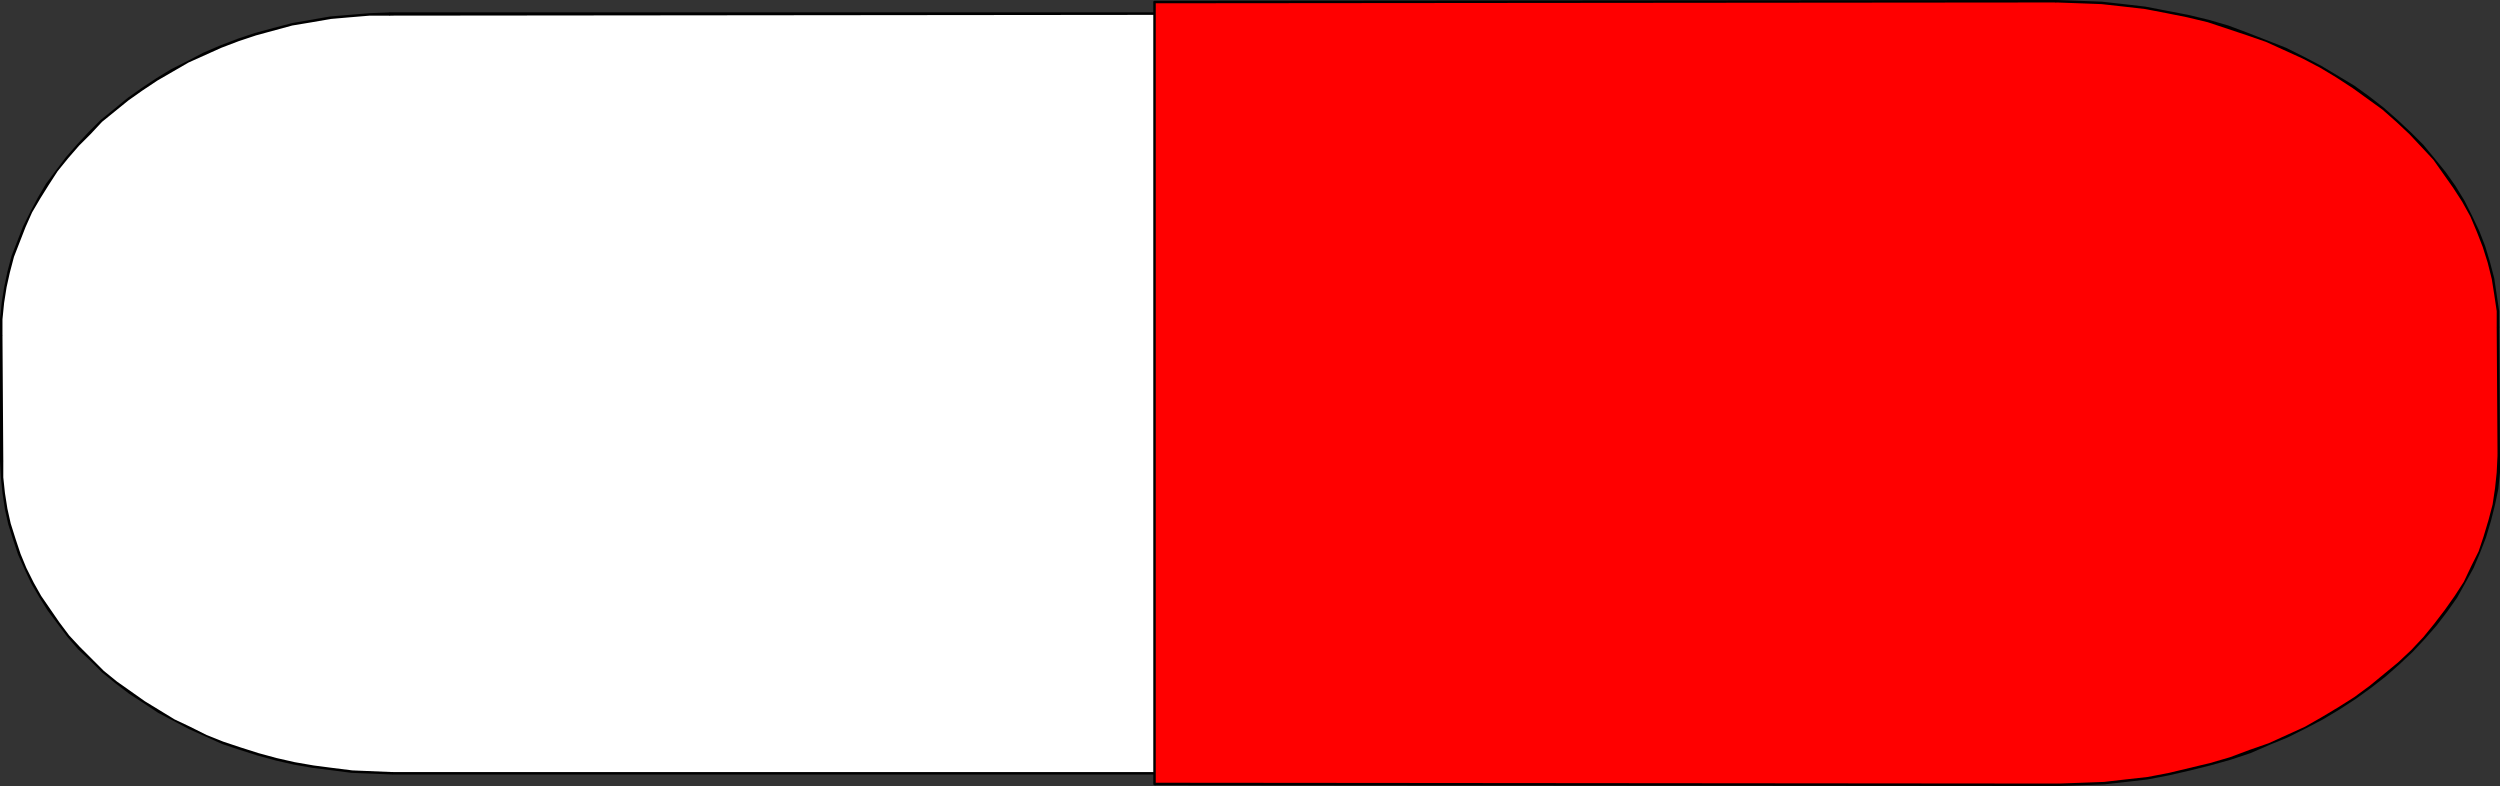
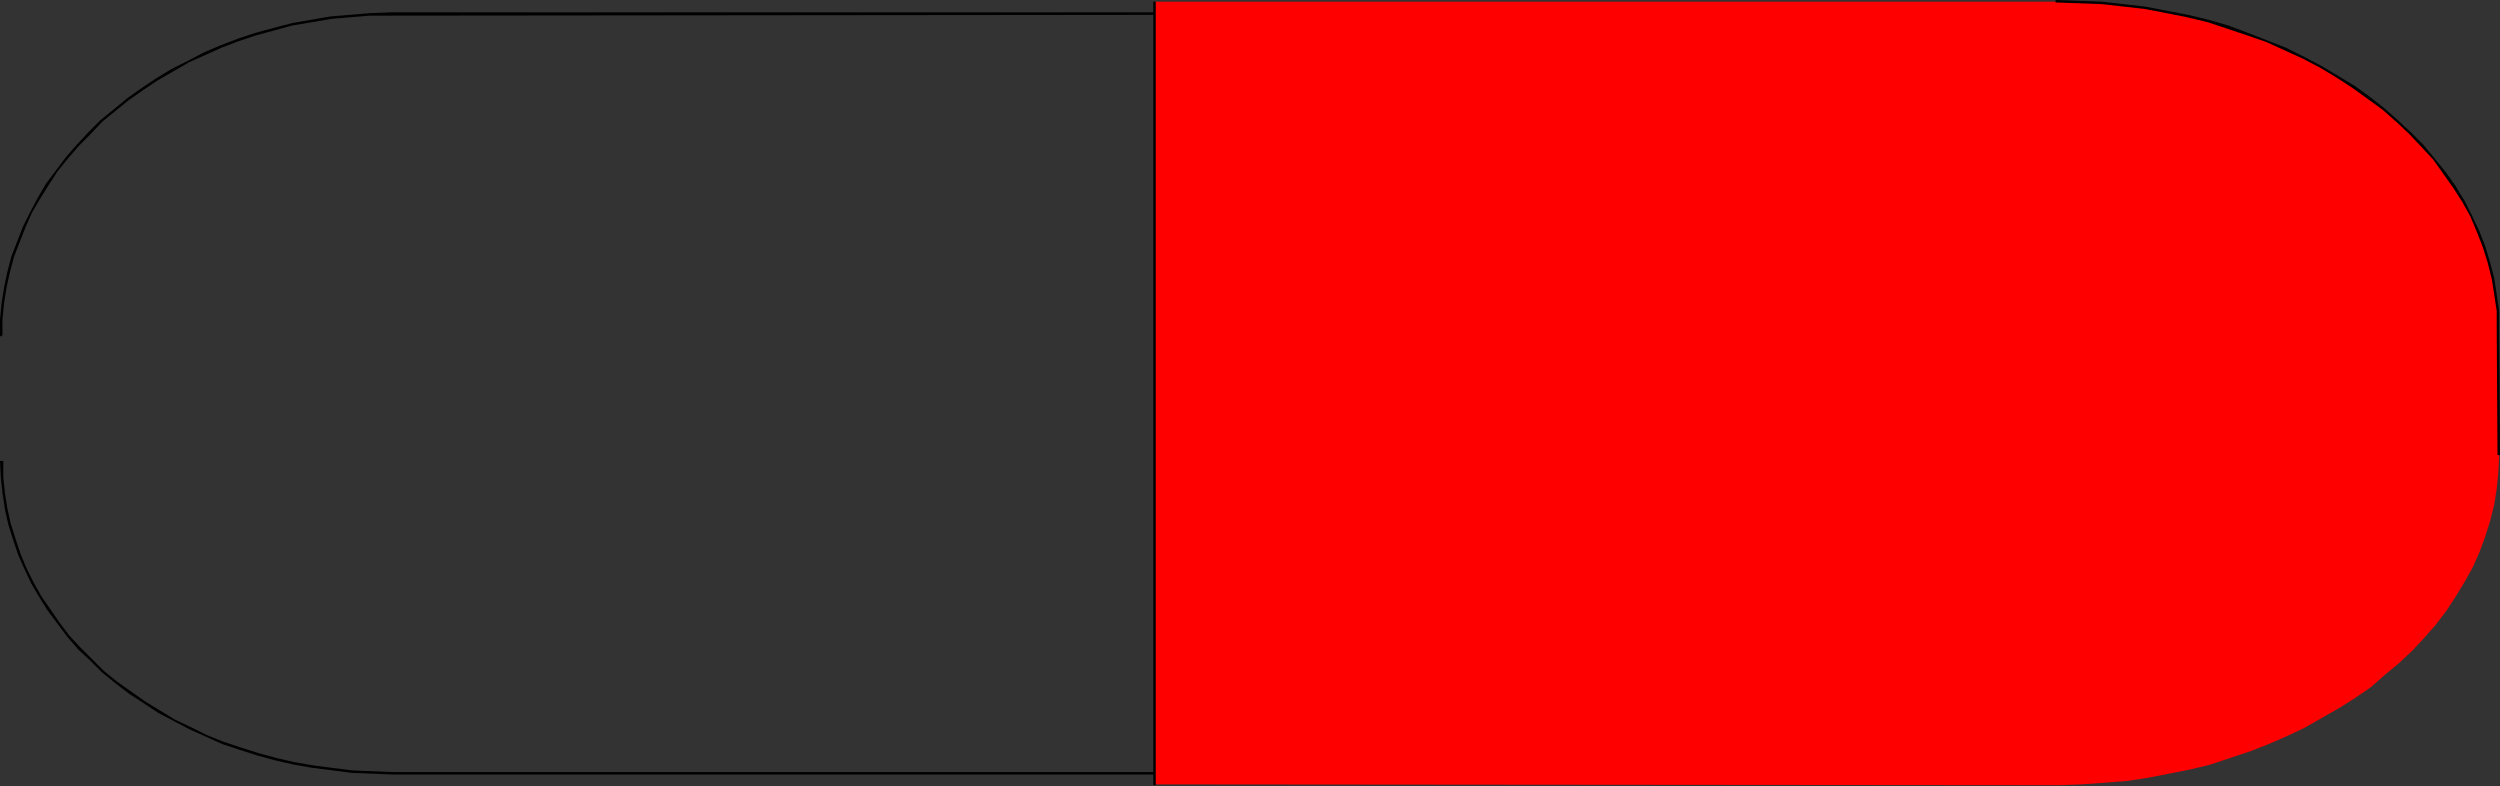
<svg xmlns="http://www.w3.org/2000/svg" xmlns:ns1="http://sodipodi.sourceforge.net/DTD/sodipodi-0.dtd" xmlns:ns2="http://www.inkscape.org/namespaces/inkscape" version="1.0" width="129.852mm" height="40.827mm" id="svg14" ns1:docname="Capsule 3.wmf">
  <rect width="100%" height="100%" fill="#333333" stroke="none" />
  <ns1:namedview id="namedview14" pagecolor="#ffffff" bordercolor="#000000" borderopacity="0.25" ns2:showpageshadow="2" ns2:pageopacity="0.0" ns2:pagecheckerboard="0" ns2:deskcolor="#d1d1d1" ns2:document-units="mm" />
  <defs id="defs1">
    <pattern id="WMFhbasepattern" patternUnits="userSpaceOnUse" width="6" height="6" x="0" y="0" />
  </defs>
-   <path style="fill:#ffffff;fill-opacity:1;fill-rule:evenodd;stroke:none" d="M 238.521,2.747 H 76.598 L 72.558,2.908 68.68,3.07 64.963,3.555 61.085,4.039 57.368,4.847 53.813,5.655 l -3.555,1.131 -3.555,1.131 -3.232,1.293 -3.394,1.293 -3.232,1.616 -3.07,1.616 -2.909,1.777 -2.909,1.939 -2.909,1.939 -2.586,2.262 -2.586,2.101 -2.262,2.262 -2.262,2.424 -2.262,2.585 -1.939,2.585 -1.778,2.585 -1.778,2.585 -1.454,2.908 -1.293,2.747 -1.293,2.908 -0.97,2.908 -0.808,3.07 -0.808,3.07 -0.323,3.07 -0.323,3.232 -0.162,3.07 0.162,24.721 0.162,3.232 0.323,3.07 0.323,3.07 0.808,3.07 0.808,2.908 1.131,2.908 1.131,2.908 1.454,2.747 1.454,2.747 1.778,2.585 1.778,2.585 1.939,2.585 2.101,2.424 2.424,2.262 2.262,2.262 2.586,2.1 2.747,1.939 2.747,1.939 2.909,1.777 2.909,1.777 3.232,1.616 3.07,1.454 3.394,1.293 3.394,1.293 3.394,1.131 3.555,0.808 3.717,0.969 3.717,0.646 3.717,0.485 3.878,0.323 3.878,0.323 h 3.878 l 161.6,0.162 z" id="path1" />
  <path style="fill:#000000;fill-opacity:1;fill-rule:evenodd;stroke:none" d="m 76.598,3.07 v 0 L 238.521,2.908 V 2.424 H 76.598 v 0 0 L 76.275,2.585 V 2.747 2.908 Z" id="path2" />
  <path style="fill:#000000;fill-opacity:1;fill-rule:evenodd;stroke:none" d="m 0.485,65.762 v 0 -3.07 l 0.323,-3.232 0.485,-3.07 0.646,-2.908 0.808,-3.07 1.131,-2.908 1.131,-2.908 1.293,-2.908 1.616,-2.747 1.616,-2.585 1.778,-2.747 2.101,-2.585 2.101,-2.424 2.262,-2.262 2.262,-2.424 2.586,-2.101 2.586,-2.101 2.747,-1.939 2.909,-1.939 3.07,-1.777 3.07,-1.777 3.232,-1.454 3.232,-1.454 3.394,-1.293 3.394,-1.131 3.555,-0.969 3.555,-0.969 3.878,-0.646 3.717,-0.646 3.717,-0.323 3.878,-0.323 h 4.04 v -0.646 L 72.558,2.585 68.68,2.908 64.802,3.232 l -3.717,0.646 -3.717,0.646 -3.717,0.969 -3.555,0.969 -3.394,1.131 -3.394,1.293 -3.394,1.454 -3.07,1.616 -3.232,1.616 -2.909,1.777 -2.909,1.939 -2.747,1.939 -2.747,2.262 -2.586,2.101 -2.262,2.262 -2.262,2.424 -2.262,2.585 -1.939,2.585 -1.939,2.585 L 7.434,38.779 5.979,41.525 4.525,44.434 3.394,47.342 2.262,50.251 1.454,53.321 0.808,56.391 0.323,59.461 0,62.692 v 3.07 0 0 0.162 l 0.162,0.162 0.162,-0.162 z" id="path3" />
-   <path style="fill:#000000;fill-opacity:1;fill-rule:evenodd;stroke:none" d="m 0.646,90.483 v 0 L 0.485,65.762 H 0 v 24.721 0 0 l 0.162,0.162 0.162,0.162 0.162,-0.162 z" id="path4" />
  <path style="fill:#000000;fill-opacity:1;fill-rule:evenodd;stroke:none" d="m 76.922,151.56 v 0 l -3.878,-0.162 -3.878,-0.162 -3.878,-0.485 -3.717,-0.485 -3.717,-0.646 -3.555,-0.808 -3.555,-0.969 -3.555,-1.131 -3.394,-1.131 -3.232,-1.293 -3.232,-1.616 -3.07,-1.454 -2.909,-1.777 -2.909,-1.777 -2.747,-1.939 -2.747,-1.939 -2.586,-2.101 -2.262,-2.262 -2.424,-2.424 -2.101,-2.262 -1.939,-2.585 -1.778,-2.585 -1.778,-2.585 -1.454,-2.585 -1.454,-2.908 L 4.04,108.742 3.07,105.833 2.101,102.763 1.454,99.855 0.97,96.785 0.646,93.715 v -3.232 H 0 l 0.162,3.232 0.323,3.07 0.485,3.232 0.646,2.908 0.97,3.07 0.97,2.908 1.293,2.908 1.293,2.747 1.616,2.747 1.616,2.585 1.939,2.585 1.939,2.585 2.101,2.424 2.424,2.262 2.262,2.262 2.586,2.101 2.747,2.101 2.747,1.777 2.909,1.939 3.07,1.616 3.07,1.616 3.232,1.454 3.232,1.454 3.394,1.131 3.555,1.131 3.555,0.969 3.555,0.808 3.717,0.646 3.878,0.485 3.717,0.485 4.04,0.162 3.878,0.162 v 0 0 l 0.162,-0.162 0.162,-0.162 -0.162,-0.162 z" id="path5" />
  <path style="fill:#000000;fill-opacity:1;fill-rule:evenodd;stroke:none" d="m 238.198,151.883 0.323,-0.323 H 76.922 v 0.485 H 238.521 l 0.162,-0.162 -0.162,0.162 h 0.162 v -0.162 -0.162 l -0.162,-0.162 z" id="path6" />
  <path style="fill:#000000;fill-opacity:1;fill-rule:evenodd;stroke:none" d="m 238.521,2.908 -0.323,-0.162 V 151.883 h 0.485 V 2.747 l -0.162,-0.323 0.162,0.323 V 2.585 l -0.162,-0.162 -0.323,0.162 v 0.162 z" id="path7" />
  <path style="fill:#ff0000;fill-opacity:1;fill-rule:evenodd;stroke:none" d="m 226.725,153.983 177.437,0.162 4.525,-0.162 4.363,-0.323 4.363,-0.323 4.202,-0.646 4.202,-0.808 4.04,-0.808 4.04,-0.969 3.878,-1.293 3.878,-1.293 3.717,-1.454 3.717,-1.616 3.394,-1.616 3.394,-1.939 3.394,-1.939 3.07,-1.939 3.07,-2.101 2.747,-2.424 2.747,-2.262 2.586,-2.424 2.424,-2.585 2.262,-2.585 2.101,-2.747 1.778,-2.747 1.778,-2.908 1.616,-2.908 1.293,-2.908 1.131,-3.07 0.97,-3.07 0.808,-3.232 0.485,-3.07 0.323,-3.232 0.162,-3.393 -0.162,-25.045 -0.162,-3.232 -0.323,-3.232 -0.646,-3.232 -0.646,-3.07 -0.97,-3.07 -1.293,-3.07 -1.293,-2.908 -1.616,-2.908 -1.616,-2.908 -1.939,-2.747 -2.101,-2.585 -2.262,-2.747 -2.424,-2.424 -2.586,-2.424 -2.747,-2.424 -2.909,-2.101 -2.909,-2.262 -3.232,-1.939 -3.232,-1.939 -3.394,-1.777 -3.555,-1.616 -3.555,-1.616 -3.878,-1.454 -3.717,-1.293 -4.04,-1.131 -3.878,-0.969 -4.202,-0.969 -4.202,-0.646 -4.202,-0.646 -4.363,-0.323 -4.363,-0.323 h -4.525 -176.952 z" id="path8" />
-   <path style="fill:#000000;fill-opacity:1;fill-rule:evenodd;stroke:none" d="m 404.161,153.822 v 0 l -177.437,-0.162 v 0.485 l 177.437,0.162 v 0 0 h 0.162 l 0.162,-0.162 -0.162,-0.162 z" id="path9" />
-   <path style="fill:#000000;fill-opacity:1;fill-rule:evenodd;stroke:none" d="m 490.294,89.352 v 0 l -0.162,3.393 -0.323,3.07 -0.485,3.232 -0.808,3.07 -0.97,3.232 -0.97,2.908 -1.454,2.908 -1.454,3.07 -1.778,2.747 -1.939,2.747 -2.101,2.747 -2.101,2.585 -2.424,2.585 -2.586,2.424 -2.747,2.262 -2.747,2.262 -3.07,2.262 -3.07,1.939 -3.232,1.939 -3.394,1.939 -3.555,1.616 -3.555,1.616 -3.717,1.293 -3.878,1.454 -3.878,1.131 -4.04,0.969 -4.04,0.969 -4.202,0.808 -4.363,0.485 -4.202,0.485 -4.363,0.162 -4.525,0.162 v 0.485 l 4.525,-0.162 4.363,-0.162 4.363,-0.485 4.202,-0.485 4.202,-0.808 4.202,-0.969 3.878,-0.969 4.04,-1.131 3.878,-1.293 3.717,-1.616 3.555,-1.454 3.555,-1.777 3.394,-1.777 3.232,-1.939 3.232,-2.101 2.909,-2.1 2.909,-2.262 2.747,-2.424 2.586,-2.424 2.424,-2.585 2.262,-2.585 2.101,-2.747 1.939,-2.747 1.616,-2.908 1.616,-2.908 1.293,-3.07 1.131,-2.908 0.97,-3.232 0.808,-3.232 0.646,-3.07 0.323,-3.232 v -3.393 0 0 -0.162 h -0.162 -0.162 z" id="path10" />
  <path style="fill:#000000;fill-opacity:1;fill-rule:evenodd;stroke:none" d="m 490.132,64.308 v 0 l 0.162,25.045 h 0.485 l -0.162,-25.045 v 0 0 -0.162 h -0.162 -0.162 z" id="path11" />
  <path style="fill:#000000;fill-opacity:1;fill-rule:evenodd;stroke:none" d="m 403.676,0.485 v 0 l 4.525,0.162 4.363,0.162 4.363,0.485 4.202,0.485 4.202,0.808 4.04,0.808 4.04,0.969 3.878,1.293 3.878,1.293 3.717,1.293 3.555,1.616 3.555,1.616 3.394,1.777 3.232,1.939 3.232,2.101 2.909,2.101 2.909,2.101 2.747,2.424 2.586,2.424 2.424,2.585 2.262,2.424 1.939,2.747 1.939,2.747 1.778,2.747 1.616,2.908 1.293,3.07 1.131,2.908 0.97,3.07 0.808,3.232 0.485,3.07 0.485,3.232 v 3.232 h 0.485 v -3.232 l -0.485,-3.232 -0.485,-3.232 -0.808,-3.07 -0.97,-3.232 -1.131,-2.908 -1.454,-3.07 -1.454,-2.908 -1.778,-2.908 -1.939,-2.747 -2.101,-2.585 -2.262,-2.747 -2.424,-2.424 -2.586,-2.424 -2.747,-2.424 -2.909,-2.262 -2.909,-2.101 -3.232,-1.939 -3.232,-1.939 -3.394,-1.777 -3.555,-1.777 -3.717,-1.454 -3.717,-1.454 -3.878,-1.454 -3.878,-1.131 -4.04,-0.969 L 425.331,2.101 421.129,1.293 416.928,0.808 412.564,0.323 408.201,0.162 403.676,0 v 0 0 l -0.162,0.162 V 0.323 0.485 Z" id="path12" />
-   <path style="fill:#000000;fill-opacity:1;fill-rule:evenodd;stroke:none" d="m 226.886,0.323 -0.162,0.323 176.952,-0.162 V 0 l -176.952,0.162 -0.323,0.162 0.323,-0.162 h -0.162 l -0.162,0.162 0.162,0.162 0.162,0.162 z" id="path13" />
  <path style="fill:#000000;fill-opacity:1;fill-rule:evenodd;stroke:none" d="m 226.725,153.66 0.162,0.323 V 0.323 h -0.485 V 153.983 l 0.323,0.162 -0.323,-0.162 0.162,0.162 h 0.162 0.162 v -0.162 z" id="path14" />
</svg>